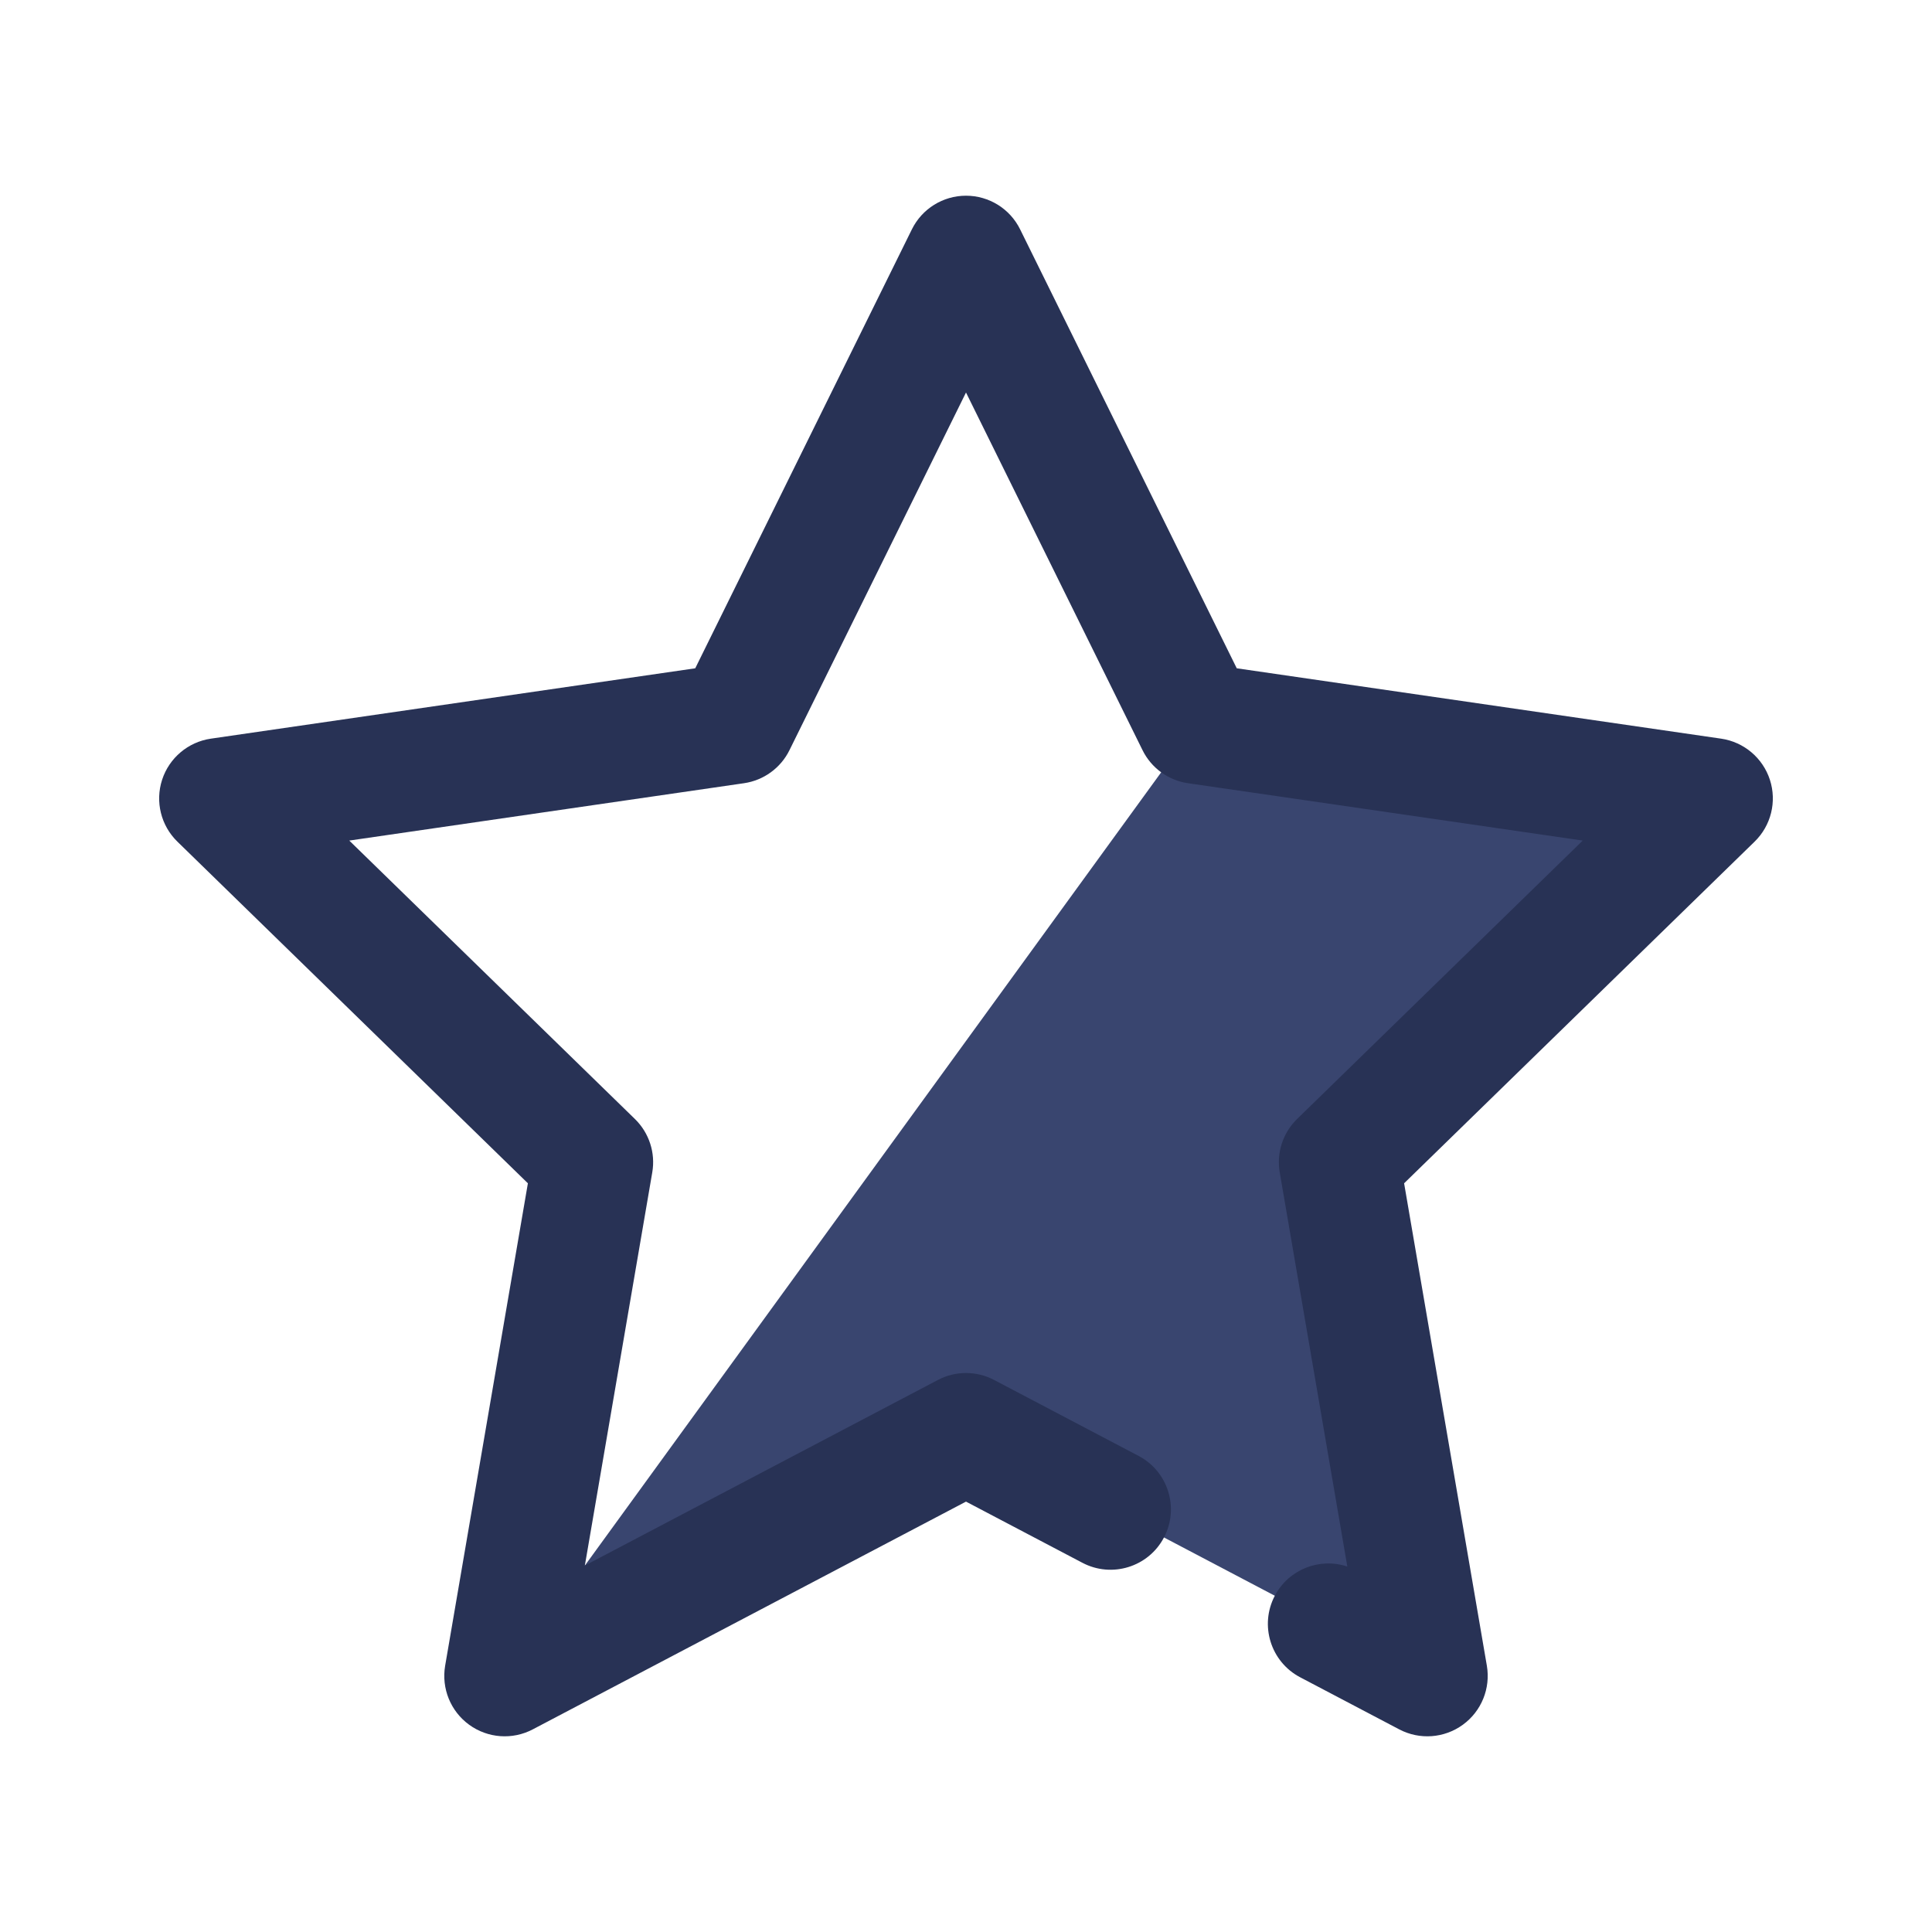
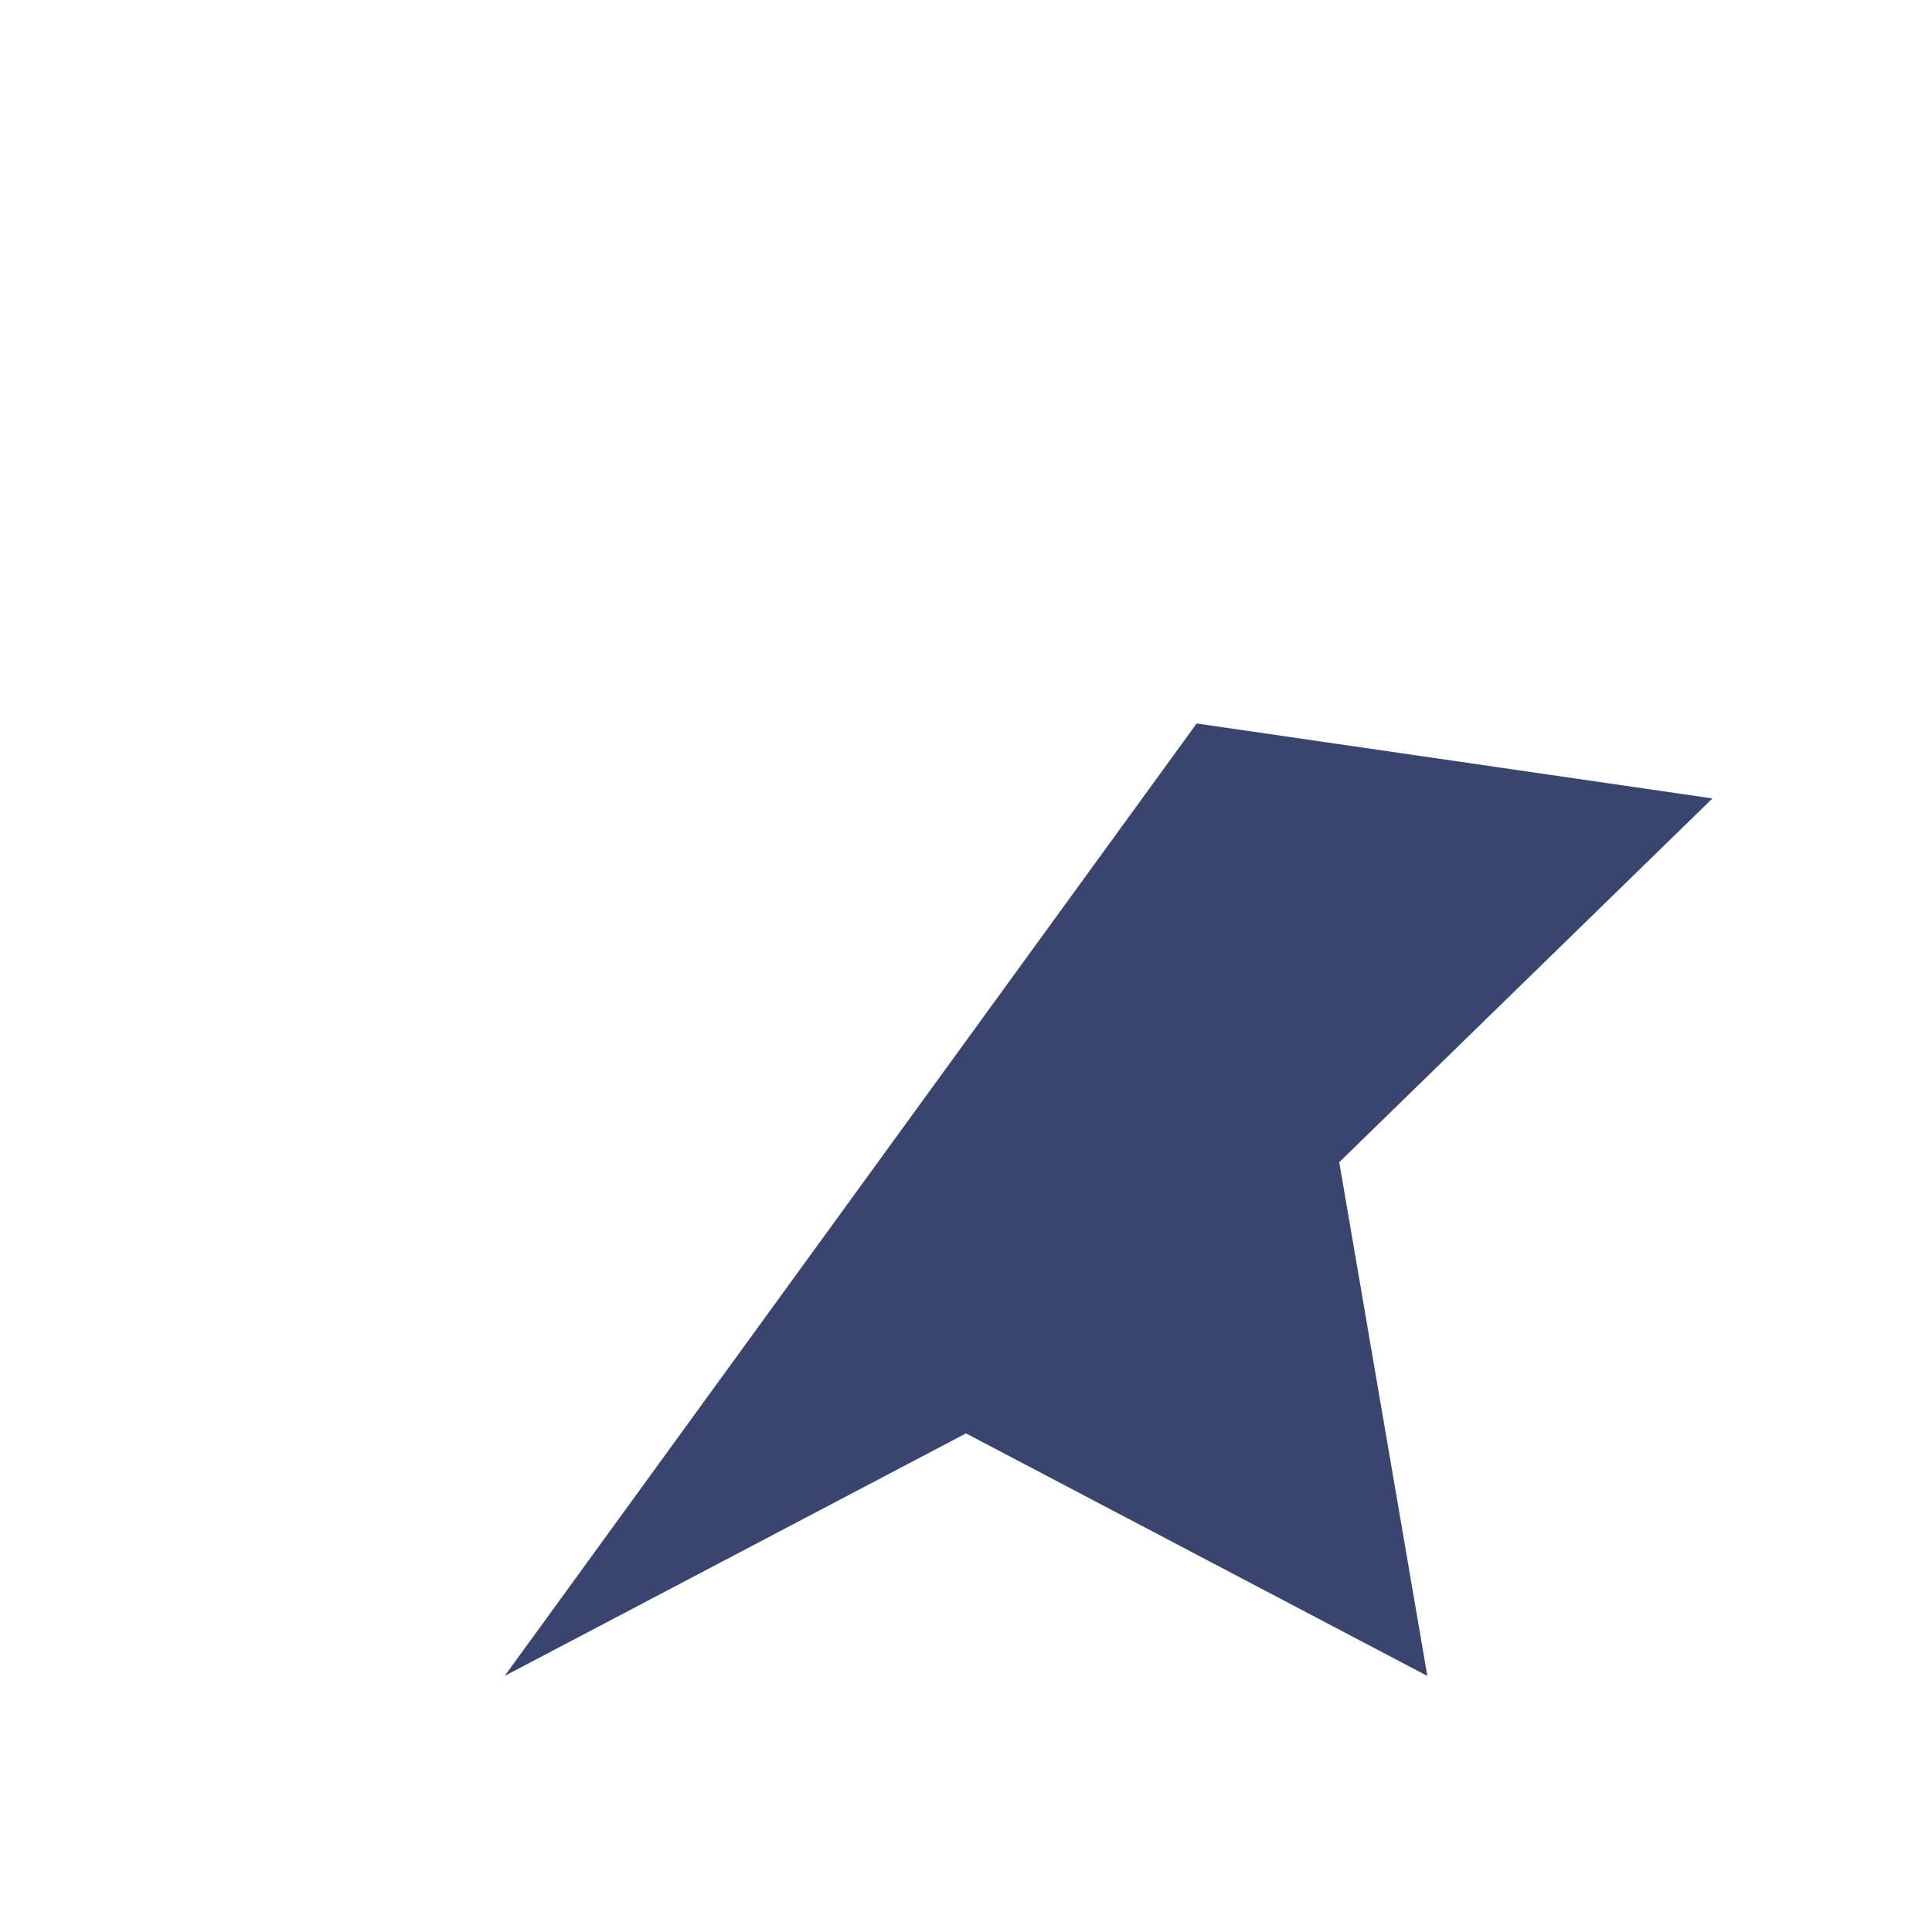
<svg xmlns="http://www.w3.org/2000/svg" fill-rule="evenodd" stroke-linejoin="round" stroke-miterlimit="2" clip-rule="evenodd" viewBox="0 0 64 64" width="64" height="64">
-   <rect width="64" height="64" fill="none" />
  <path fill="#39456f" d="M116.788,47.517L112,45L96.718,53.034L119.641,21.483L136.727,23.966L124.364,36.017L127.282,53.034L124,51.309" class="color3fc1c9 svgShape" transform="translate(-80 2.483)" />
-   <path fill="#283255" d="M103.031,19.655L110.207,5.115C110.543,4.432 111.239,4 112,4C112.761,4 113.457,4.432 113.793,5.115L120.969,19.655L137.015,21.986C137.768,22.096 138.394,22.623 138.63,23.348C138.865,24.072 138.669,24.866 138.123,25.398L126.513,36.715L129.254,52.696C129.382,53.447 129.074,54.205 128.458,54.652C127.842,55.1 127.026,55.159 126.352,54.805L123.069,53.079C122.092,52.565 121.716,51.355 122.23,50.378C122.692,49.499 123.719,49.106 124.632,49.411L122.393,36.355C122.281,35.707 122.496,35.045 122.968,34.585L132.43,25.362L119.354,23.462C118.702,23.367 118.139,22.958 117.848,22.368L112,10.519L106.152,22.368C105.861,22.958 105.298,23.367 104.646,23.462L91.57,25.362L101.032,34.585C101.504,35.045 101.719,35.707 101.607,36.355L99.374,49.378L111.069,43.23C111.652,42.923 112.348,42.923 112.931,43.23L117.719,45.747C118.696,46.261 119.072,47.471 118.558,48.448C118.045,49.425 116.834,49.801 115.857,49.287L112,47.26L97.648,54.805C96.974,55.159 96.158,55.1 95.542,54.652C94.926,54.205 94.618,53.447 94.746,52.696L97.487,36.715L85.877,25.398C85.331,24.866 85.135,24.072 85.37,23.348C85.606,22.623 86.232,22.096 86.985,21.986L103.031,19.655Z" class="color364f6b svgShape" transform="translate(-80 2.483)" />
</svg>